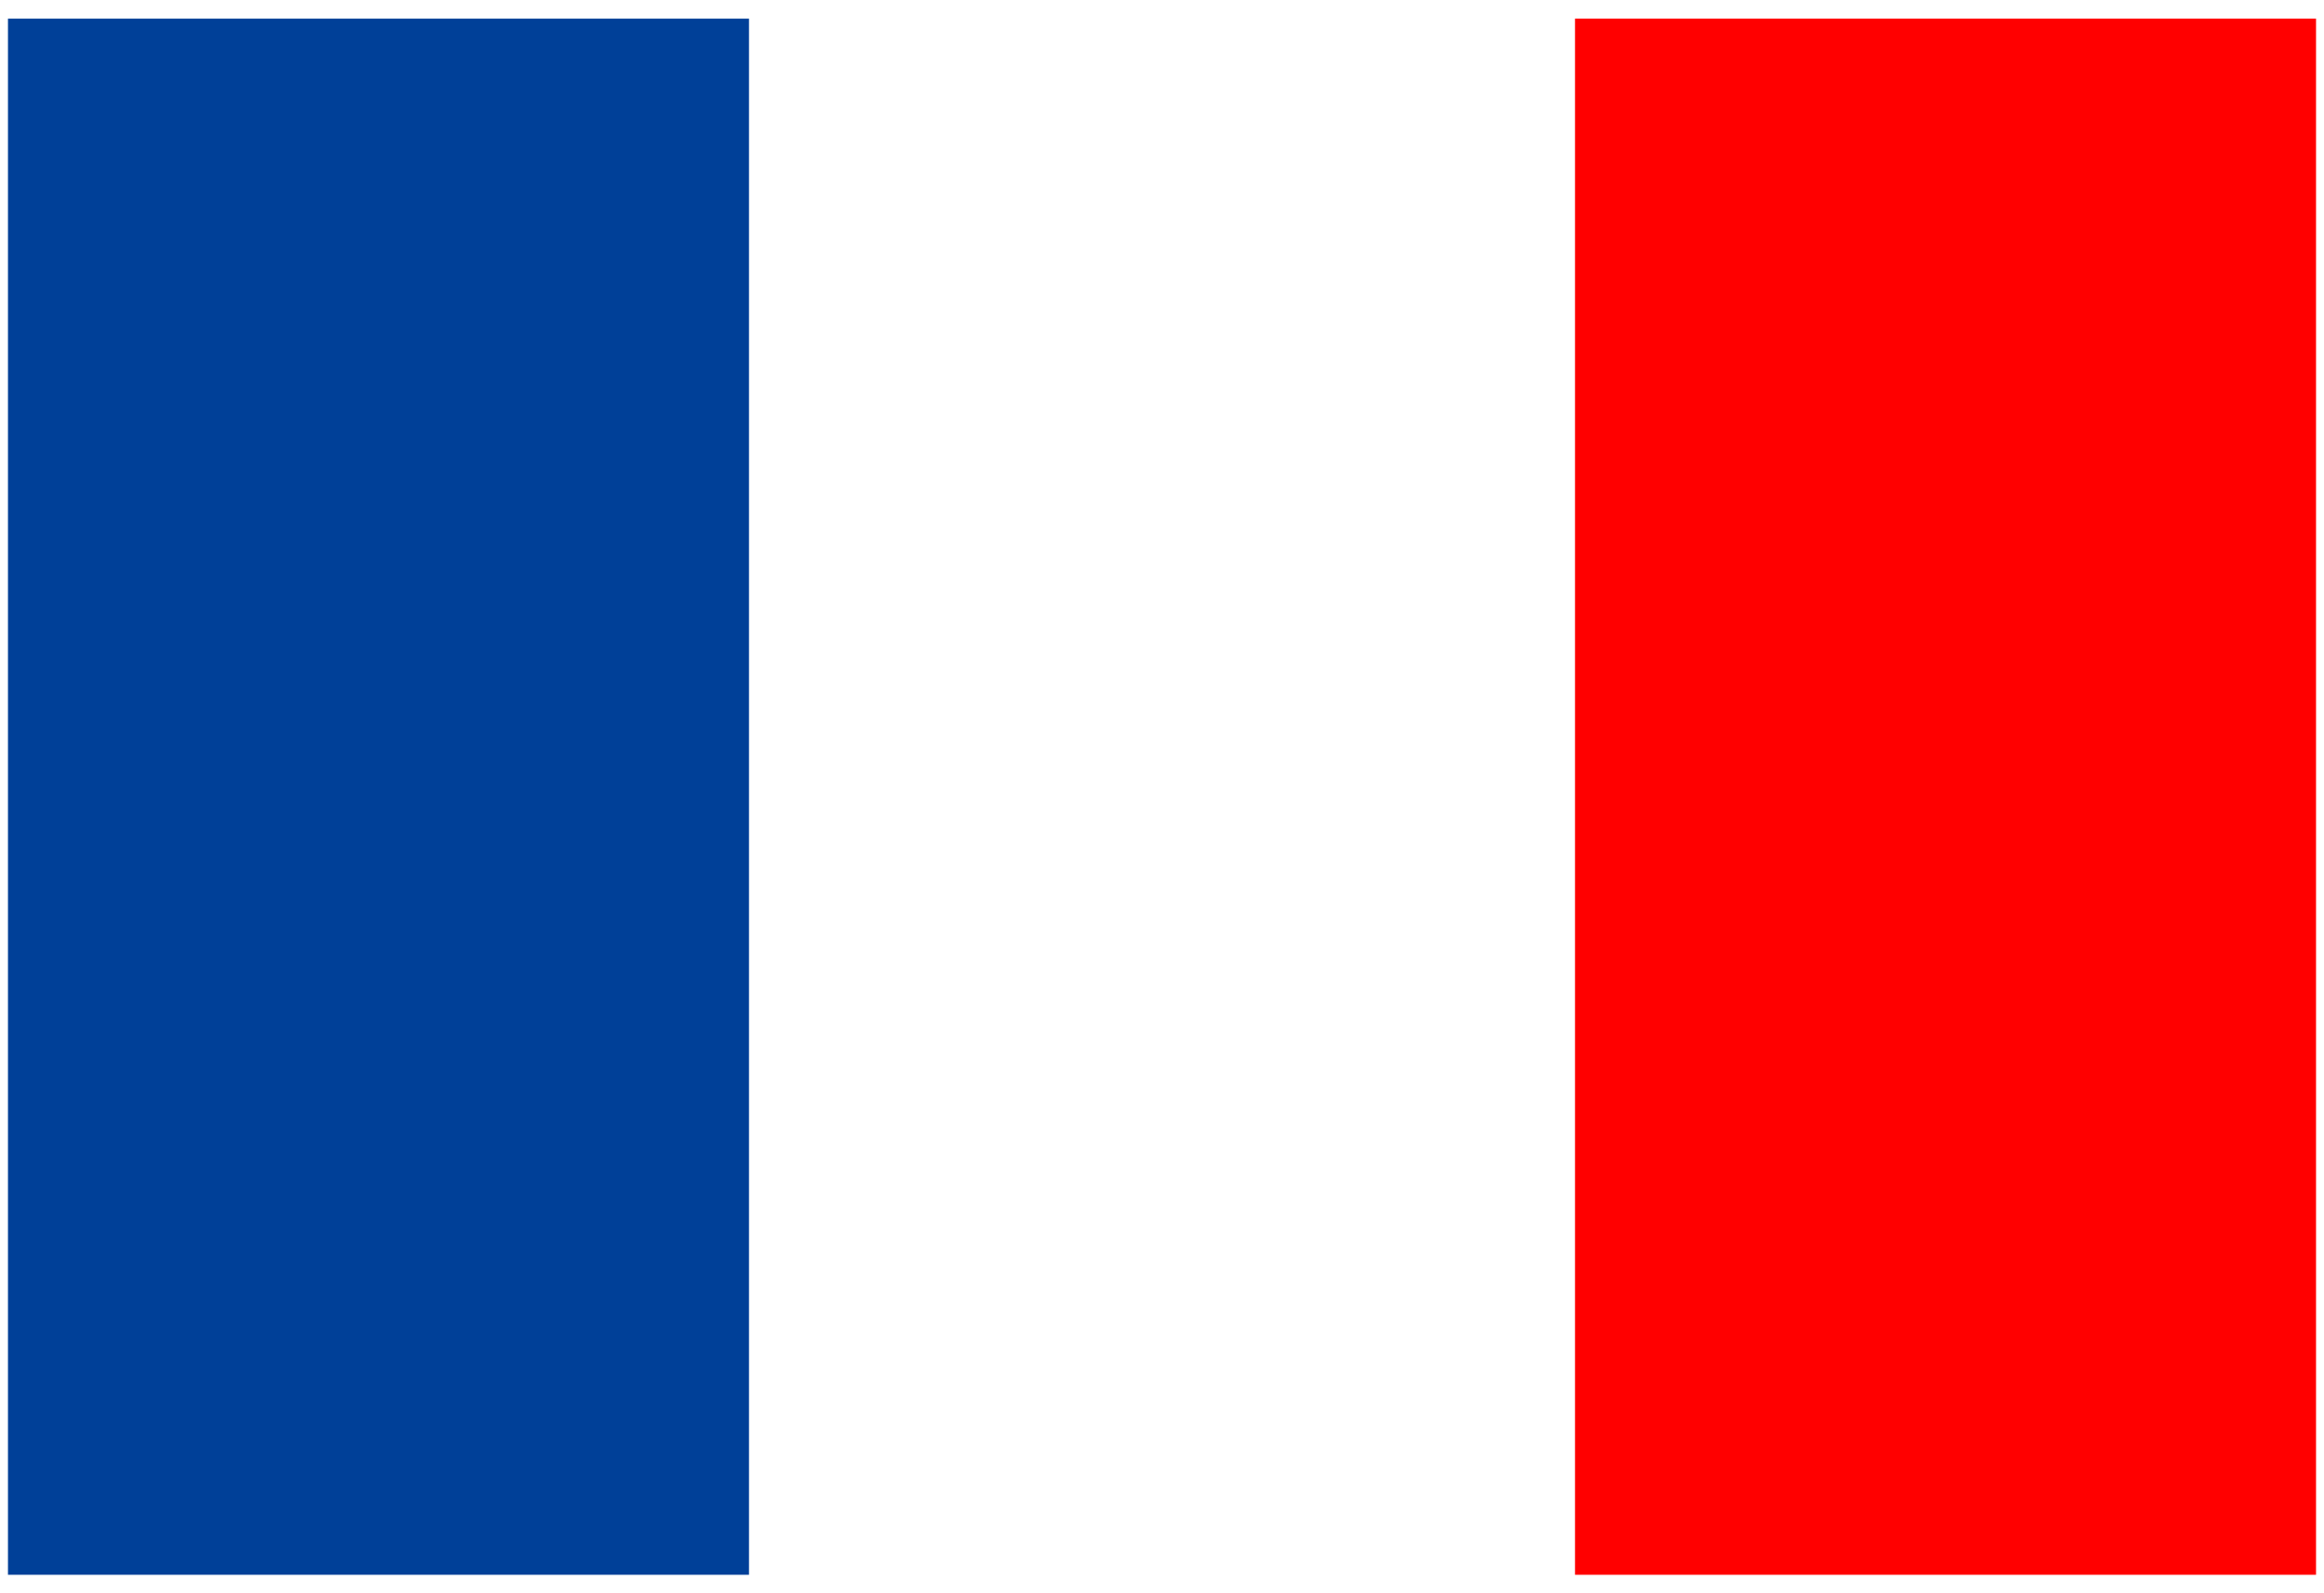
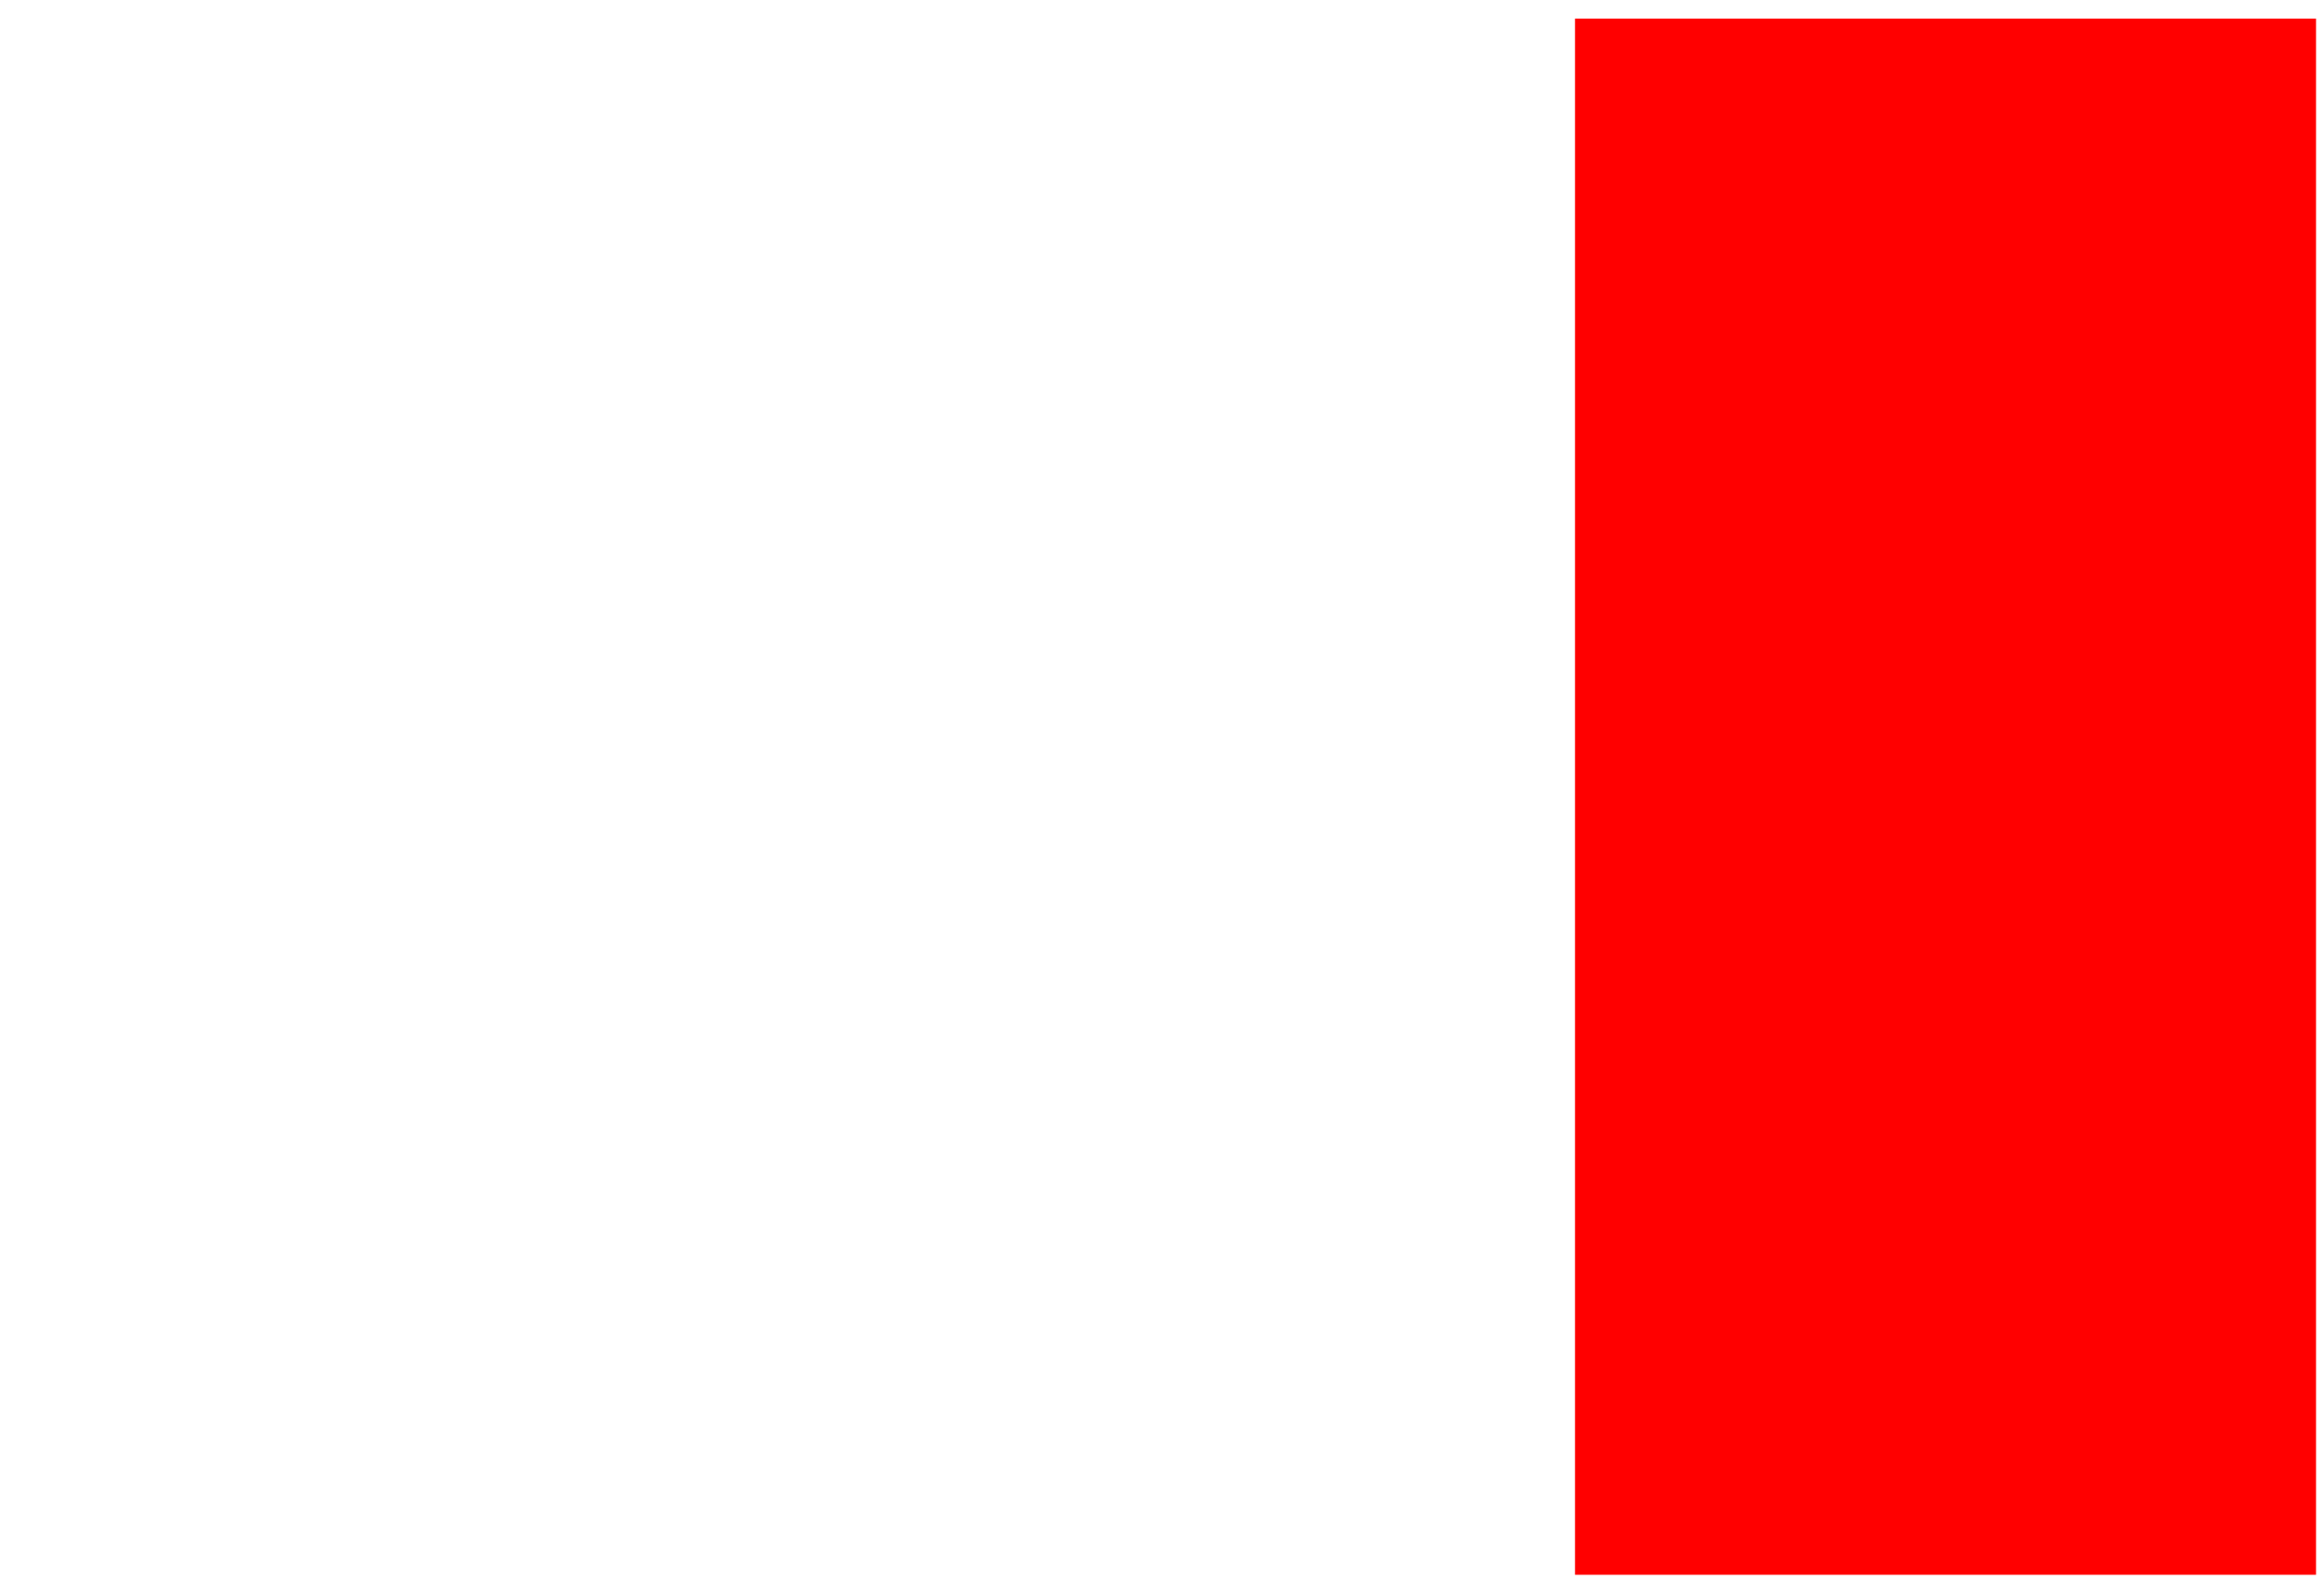
<svg xmlns="http://www.w3.org/2000/svg" width="35px" height="24px" viewBox="0 0 35 24" version="1.1">
  <title>noun_french flag_2430227</title>
  <desc>Created with Sketch.</desc>
  <g id="DIRECTION-ARTISTIQUE" stroke="none" stroke-width="1" fill="none" fill-rule="evenodd">
    <g id="Selecteur-de-produits-1440" transform="translate(-796, -2509)" fill-rule="nonzero">
      <g id="noun_french-flag_2430227" transform="translate(796, 2509)">
        <g id="Group">
-           <polygon id="Path" fill="#004098" points="11.28 0.281 0.12 0.281 0.12 23.722 11.281 23.722 11.28 23.721" />
          <polygon id="Path" fill="#FF0000" points="23.72 23.721 23.719 23.722 34.88 23.722 34.88 0.281 23.72 0.281" />
        </g>
      </g>
    </g>
  </g>
</svg>